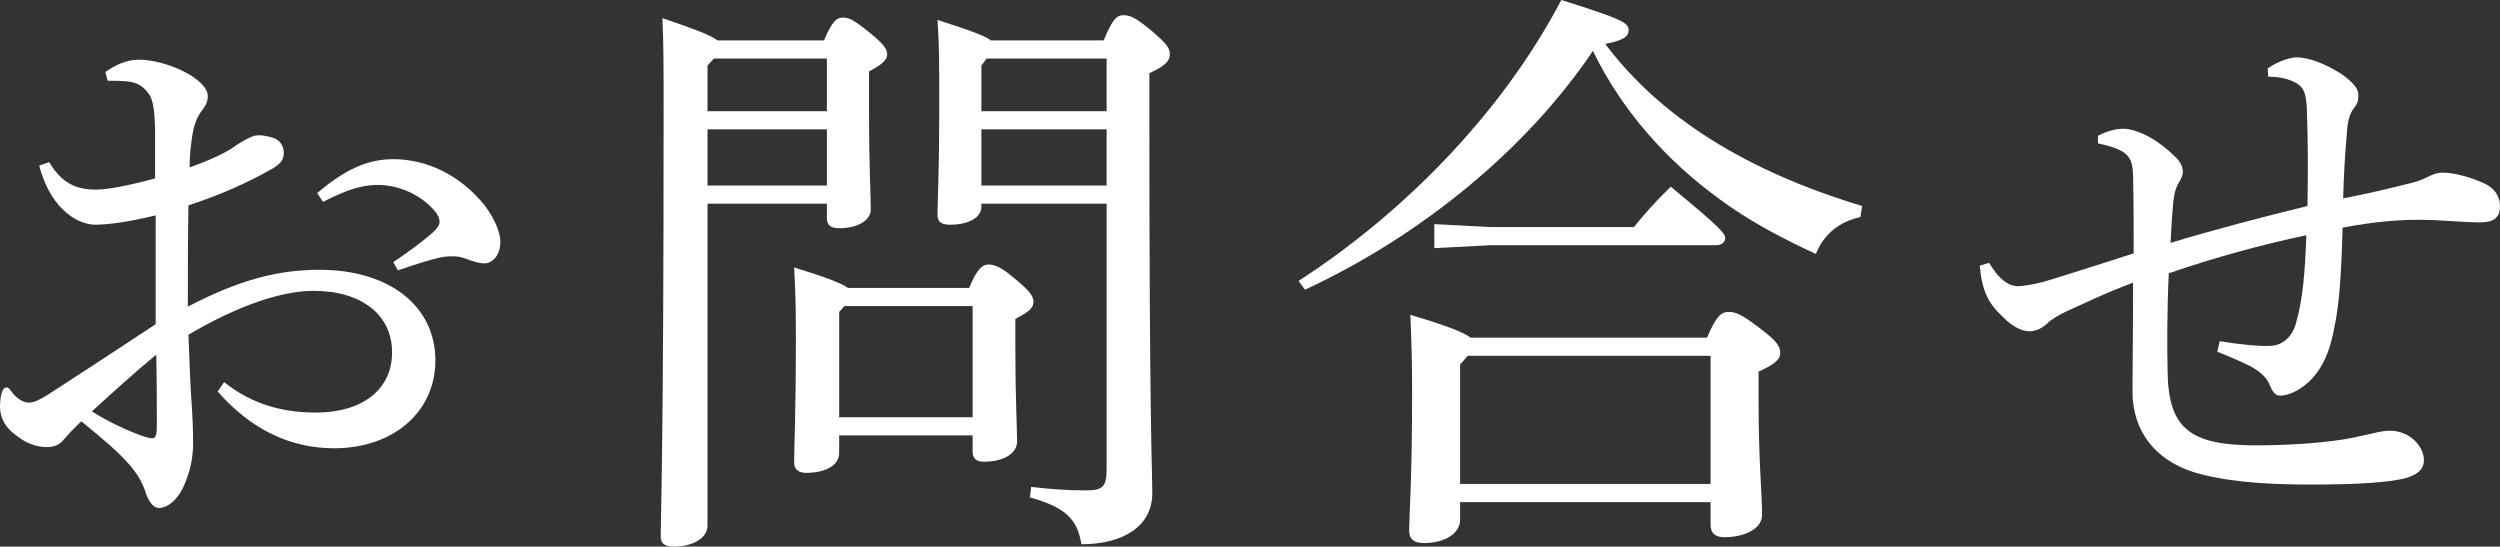
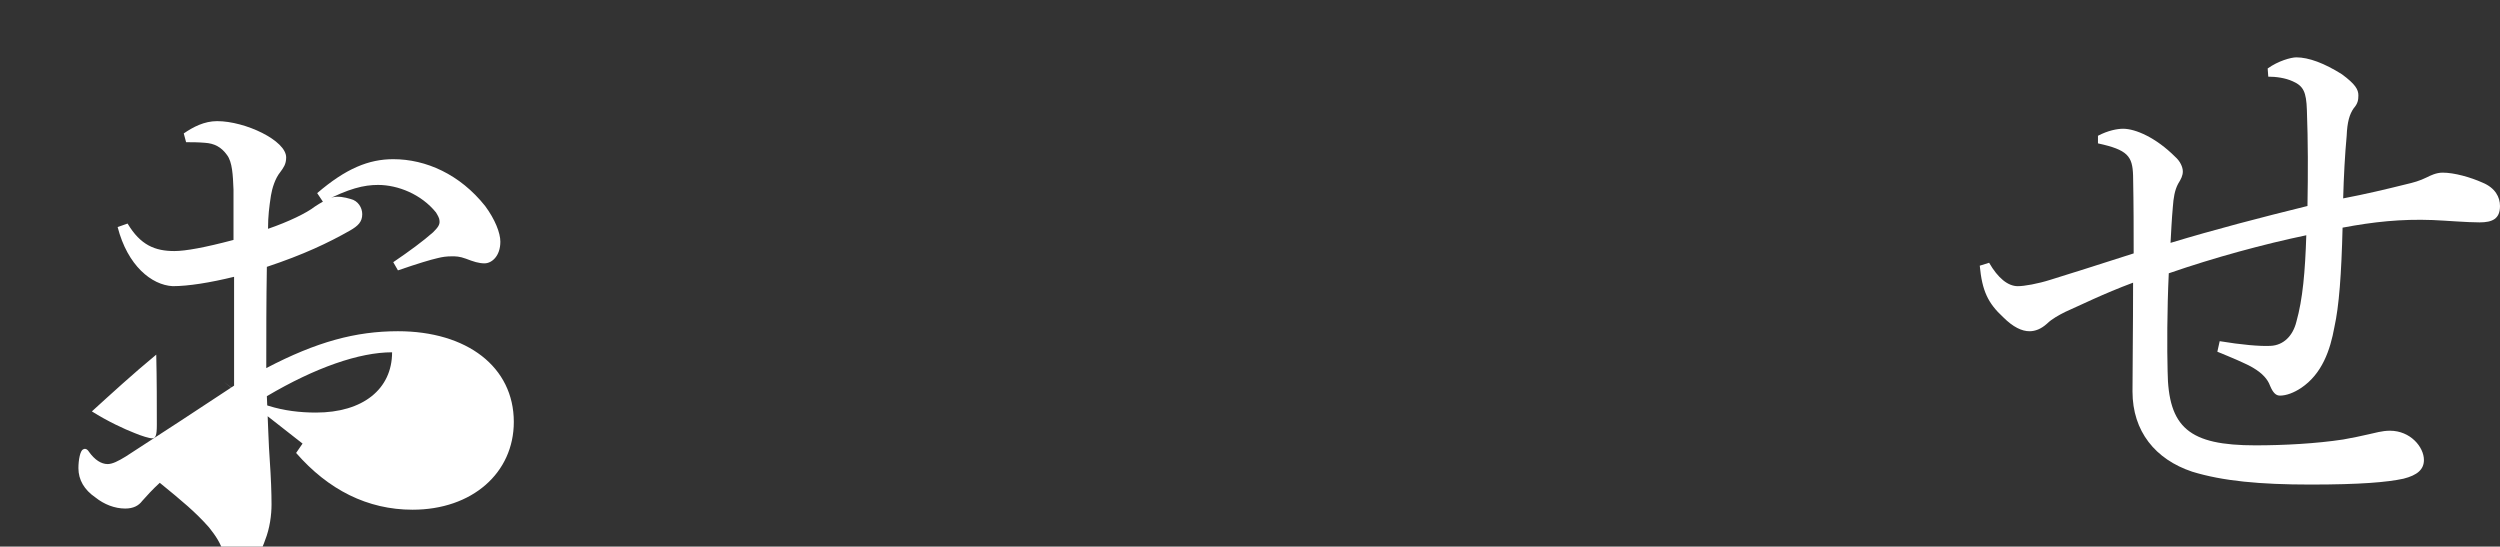
<svg xmlns="http://www.w3.org/2000/svg" id="_レイヤー_2" viewBox="0 0 128.16 28.02">
  <rect x="0" y="0" width="128.16" height="28.02" fill="#333333" stroke="none" />
  <defs>
    <style>.cls-1{fill:#fff;}</style>
  </defs>
  <g id="_レイヤー_2-2">
-     <path class="cls-1" d="M11.49,19.59c1.47,1.17,3.06,1.56,4.71,1.56,2.4,0,3.9-1.2,3.9-3.09s-1.53-3.15-4.02-3.15c-1.68,0-3.93.78-6.42,2.25.06,1.35.09,2.52.15,3.3.06.87.09,1.65.09,2.25,0,.54-.09,1.23-.33,1.83-.3.9-.84,1.47-1.41,1.5-.27,0-.48-.24-.66-.69-.21-.69-.48-1.05-.81-1.47-.69-.78-1.38-1.35-2.52-2.28-.36.33-.69.69-.9.93-.18.24-.45.39-.87.39-.54,0-1.08-.21-1.53-.57-.57-.39-.87-.9-.87-1.5,0-.42.09-.9.24-.96.09-.06.21-.03.3.12.3.42.63.63.96.63.24,0,.54-.15.93-.39,1.86-1.2,3.87-2.52,5.55-3.63v-5.58c-1.23.3-2.34.48-3.15.48-1.08-.06-2.31-1.05-2.82-3.03l.51-.18c.66,1.11,1.41,1.41,2.4,1.41.57,0,1.56-.18,3.03-.57v-2.58c-.03-.75-.06-1.41-.33-1.77-.3-.42-.66-.6-1.14-.63-.36-.03-.66-.03-.96-.03l-.12-.45c.48-.33,1.05-.63,1.71-.63,1.44,0,3.54.99,3.54,1.86,0,.36-.15.54-.3.75-.27.33-.42.84-.48,1.2-.09.6-.15,1.05-.15,1.71,1.05-.36,1.98-.81,2.4-1.14.27-.18.63-.39.93-.48.27-.06.6,0,.9.09.39.09.6.45.6.78,0,.39-.21.6-.63.84-1.11.63-2.37,1.23-4.26,1.86-.03,1.77-.03,3.48-.03,5.19,2.58-1.35,4.59-1.89,6.75-1.89,3.54,0,5.94,1.83,5.94,4.65,0,2.61-2.13,4.5-5.19,4.5-2.31,0-4.32-1.02-5.97-2.91l.33-.48ZM4.71,21.09c.81.51,1.65.9,2.19,1.11.36.15.75.27.9.27.18,0,.24-.15.24-.69,0-1.02,0-2.31-.03-3.6-1.2.99-2.31,2.01-3.3,2.91ZM20.16,13.44c.84-.57,1.53-1.08,2.04-1.53.24-.24.36-.39.33-.6,0-.12-.09-.27-.18-.42-.75-.93-1.95-1.41-2.97-1.41-.72,0-1.5.18-2.82.87l-.3-.45c1.47-1.26,2.64-1.74,3.9-1.74,1.68,0,3.42.78,4.71,2.4.51.69.78,1.38.78,1.83,0,.75-.45,1.11-.81,1.11-.3,0-.57-.09-.96-.24-.33-.12-.51-.12-.72-.12-.27,0-.48.03-.72.09-.39.09-.99.27-2.04.63l-.24-.42Z" />
-     <path class="cls-1" d="M42.24,2.07c.42-.99.66-1.17.96-1.17.33,0,.57.12,1.35.75.78.63.93.87.93,1.14s-.24.51-.93.87v1.92c0,3.09.09,4.38.09,5.16,0,.6-.75.96-1.62.96-.42,0-.63-.15-.63-.51v-.75h-6.12v16.5c0,.66-.78,1.08-1.71,1.08-.48,0-.69-.15-.69-.51,0-.9.15-4.41.15-21.81,0-2.19,0-3.33-.06-4.77,1.77.6,2.52.9,2.82,1.14h5.46ZM36.6,3l-.33.36v2.34h6.12v-2.7h-5.79ZM36.27,6.63v2.88h6.12v-2.88h-6.12ZM49.68,14.76c.42-1.02.72-1.2.99-1.2.36,0,.72.18,1.38.75.78.63.93.9.93,1.17,0,.3-.24.51-.93.87v1.41c0,2.52.09,4.26.09,4.86,0,.72-.84,1.05-1.71,1.05-.39,0-.57-.18-.57-.54v-.81h-6.84v.9c0,.66-.75,1.02-1.68,1.02-.42,0-.63-.18-.63-.54,0-.72.09-2.43.09-6.42,0-1.77-.03-2.43-.09-3.57,1.65.51,2.43.81,2.76,1.05h6.21ZM49.86,15.69h-6.57l-.27.3v5.4h6.84v-5.7ZM56.58,2.07c.45-1.11.69-1.29.99-1.29.36,0,.6.09,1.41.75.84.72.99.93.99,1.26s-.24.6-1.05.96v2.07c0,16.05.15,18.21.15,19.47,0,1.65-1.44,2.61-3.63,2.61-.21-1.2-.69-1.86-2.64-2.4l.06-.54c1.02.12,1.89.18,2.79.18s1.08-.18,1.08-1.14v-13.56h-6.42v.15c0,.63-.78.93-1.59.93-.48,0-.66-.15-.66-.51,0-.63.09-2.22.09-5.55,0-2.34,0-3.06-.09-4.44,1.77.57,2.49.84,2.73,1.05h5.79ZM50.58,3l-.27.36v2.34h6.42v-2.7h-6.15ZM50.31,6.63v2.88h6.42v-2.88h-6.42Z" />
-     <path class="cls-1" d="M66.57,14.4c5.16-3.33,10.32-8.4,13.47-14.4,3.15.99,3.45,1.17,3.45,1.56,0,.27-.21.51-1.2.69,2.82,3.75,7.2,6.51,13.17,8.31l-.09.57c-1.11.24-1.89.9-2.28,1.89-1.74-.81-3.42-1.68-4.95-2.82-2.73-1.98-5.01-4.56-6.48-7.59-3.48,5.16-8.94,9.54-14.76,12.24l-.33-.45ZM74.85,25.74v.9c0,.69-.75,1.2-1.86,1.2-.51,0-.75-.21-.75-.63,0-.87.15-2.55.15-7.11,0-1.53-.03-2.55-.09-3.96,1.92.57,2.73.9,3.09,1.17h12.12c.48-1.14.75-1.32,1.11-1.32s.66.12,1.56.81c1.02.75,1.08,1.02,1.08,1.32s-.3.57-1.11.93v1.29c0,3.48.18,4.89.18,6.06,0,.72-.93,1.14-1.92,1.14-.45,0-.72-.18-.72-.66v-1.14h-12.84ZM76.44,11.64h7.32c.51-.63,1.14-1.35,1.89-2.07,2.58,2.13,2.79,2.4,2.79,2.64,0,.21-.18.36-.48.36h-11.52l-2.91.15v-1.23l2.91.15ZM87.69,18.24h-12.45l-.39.45v6.12h12.84v-6.57Z" />
+     <path class="cls-1" d="M11.49,19.59c1.47,1.17,3.06,1.56,4.71,1.56,2.4,0,3.9-1.2,3.9-3.09c-1.68,0-3.93.78-6.42,2.25.06,1.35.09,2.52.15,3.3.06.87.09,1.65.09,2.25,0,.54-.09,1.23-.33,1.83-.3.9-.84,1.47-1.41,1.5-.27,0-.48-.24-.66-.69-.21-.69-.48-1.05-.81-1.47-.69-.78-1.38-1.35-2.52-2.28-.36.33-.69.69-.9.93-.18.24-.45.39-.87.39-.54,0-1.08-.21-1.53-.57-.57-.39-.87-.9-.87-1.5,0-.42.09-.9.24-.96.09-.06.21-.03.3.12.3.42.63.63.96.63.24,0,.54-.15.93-.39,1.86-1.2,3.87-2.52,5.55-3.63v-5.58c-1.23.3-2.34.48-3.15.48-1.08-.06-2.31-1.05-2.82-3.03l.51-.18c.66,1.11,1.41,1.41,2.4,1.41.57,0,1.56-.18,3.03-.57v-2.58c-.03-.75-.06-1.41-.33-1.77-.3-.42-.66-.6-1.14-.63-.36-.03-.66-.03-.96-.03l-.12-.45c.48-.33,1.05-.63,1.71-.63,1.44,0,3.54.99,3.54,1.86,0,.36-.15.54-.3.75-.27.33-.42.84-.48,1.2-.09.6-.15,1.05-.15,1.71,1.05-.36,1.98-.81,2.4-1.14.27-.18.63-.39.93-.48.27-.06.6,0,.9.09.39.09.6.45.6.78,0,.39-.21.6-.63.84-1.11.63-2.37,1.23-4.26,1.86-.03,1.77-.03,3.48-.03,5.19,2.58-1.35,4.59-1.89,6.75-1.89,3.54,0,5.94,1.83,5.94,4.65,0,2.61-2.13,4.5-5.19,4.5-2.31,0-4.32-1.02-5.97-2.91l.33-.48ZM4.71,21.09c.81.51,1.65.9,2.19,1.11.36.15.75.27.9.27.18,0,.24-.15.24-.69,0-1.02,0-2.31-.03-3.6-1.2.99-2.31,2.01-3.3,2.91ZM20.16,13.44c.84-.57,1.53-1.08,2.04-1.53.24-.24.36-.39.33-.6,0-.12-.09-.27-.18-.42-.75-.93-1.95-1.41-2.97-1.41-.72,0-1.5.18-2.82.87l-.3-.45c1.47-1.26,2.64-1.74,3.9-1.74,1.68,0,3.42.78,4.71,2.4.51.69.78,1.38.78,1.83,0,.75-.45,1.11-.81,1.11-.3,0-.57-.09-.96-.24-.33-.12-.51-.12-.72-.12-.27,0-.48.03-.72.09-.39.09-.99.27-2.04.63l-.24-.42Z" />
    <path class="cls-1" d="M113.79,17.49c1.08.18,2.07.27,2.61.24.66-.03,1.14-.51,1.32-1.23.33-1.17.45-2.58.51-4.44-2.16.45-4.71,1.14-7.05,1.95-.09,1.89-.09,3.9-.06,5.01.03,2.91,1.11,3.81,4.5,3.81,1.47,0,3.12-.09,4.5-.3.51-.09.93-.18,1.32-.27.3-.06.66-.18,1.08-.18,1.05,0,1.74.84,1.74,1.5,0,.48-.33.78-1.05.96-.84.18-2.19.3-4.77.3s-4.5-.18-6.06-.66c-1.89-.63-3.06-2.07-3.06-4.11,0-1.2.03-3.21.03-5.58-1.53.57-2.73,1.17-3.48,1.5-.3.15-.69.36-.93.6-.3.27-.6.39-.9.39-.39,0-.84-.21-1.35-.72-.78-.72-1.08-1.35-1.2-2.64l.48-.15c.45.78.96,1.2,1.47,1.2.33,0,1.02-.12,1.68-.33,1.08-.33,2.19-.69,4.26-1.35,0-1.23,0-2.4-.03-3.99-.03-.99-.27-1.32-1.8-1.65v-.39c.51-.27.99-.36,1.29-.36.63,0,1.68.45,2.67,1.44.24.21.39.51.39.75,0,.21-.09.39-.24.63-.18.33-.24.75-.27,1.17-.06.66-.09,1.32-.12,1.86,2.28-.69,4.59-1.29,7.02-1.89.03-1.74.03-3.27-.03-4.92-.03-.93-.18-1.23-.72-1.47-.39-.18-.87-.24-1.26-.24l-.03-.42c.54-.39,1.2-.57,1.47-.57.63,0,1.44.3,2.34.87.69.51.84.78.84,1.08,0,.24-.03.42-.24.66-.21.3-.33.69-.36,1.41-.09.96-.15,2.1-.18,3.21,1.11-.21,2.25-.48,3.21-.72.39-.09.72-.18,1.08-.36.18-.09.48-.24.81-.24.6,0,1.44.24,2.04.51.66.27.9.75.9,1.2,0,.66-.39.84-1.05.84s-1.68-.09-2.4-.12c-1.62-.06-3.03.09-4.62.39-.06,2.4-.18,4.02-.42,5.1-.21,1.17-.63,2.4-1.71,3.12-.36.24-.75.39-1.08.39-.21,0-.36-.15-.51-.51-.12-.33-.39-.63-.84-.9-.33-.21-1.2-.57-1.86-.84l.12-.54Z" />
  </g>
</svg>